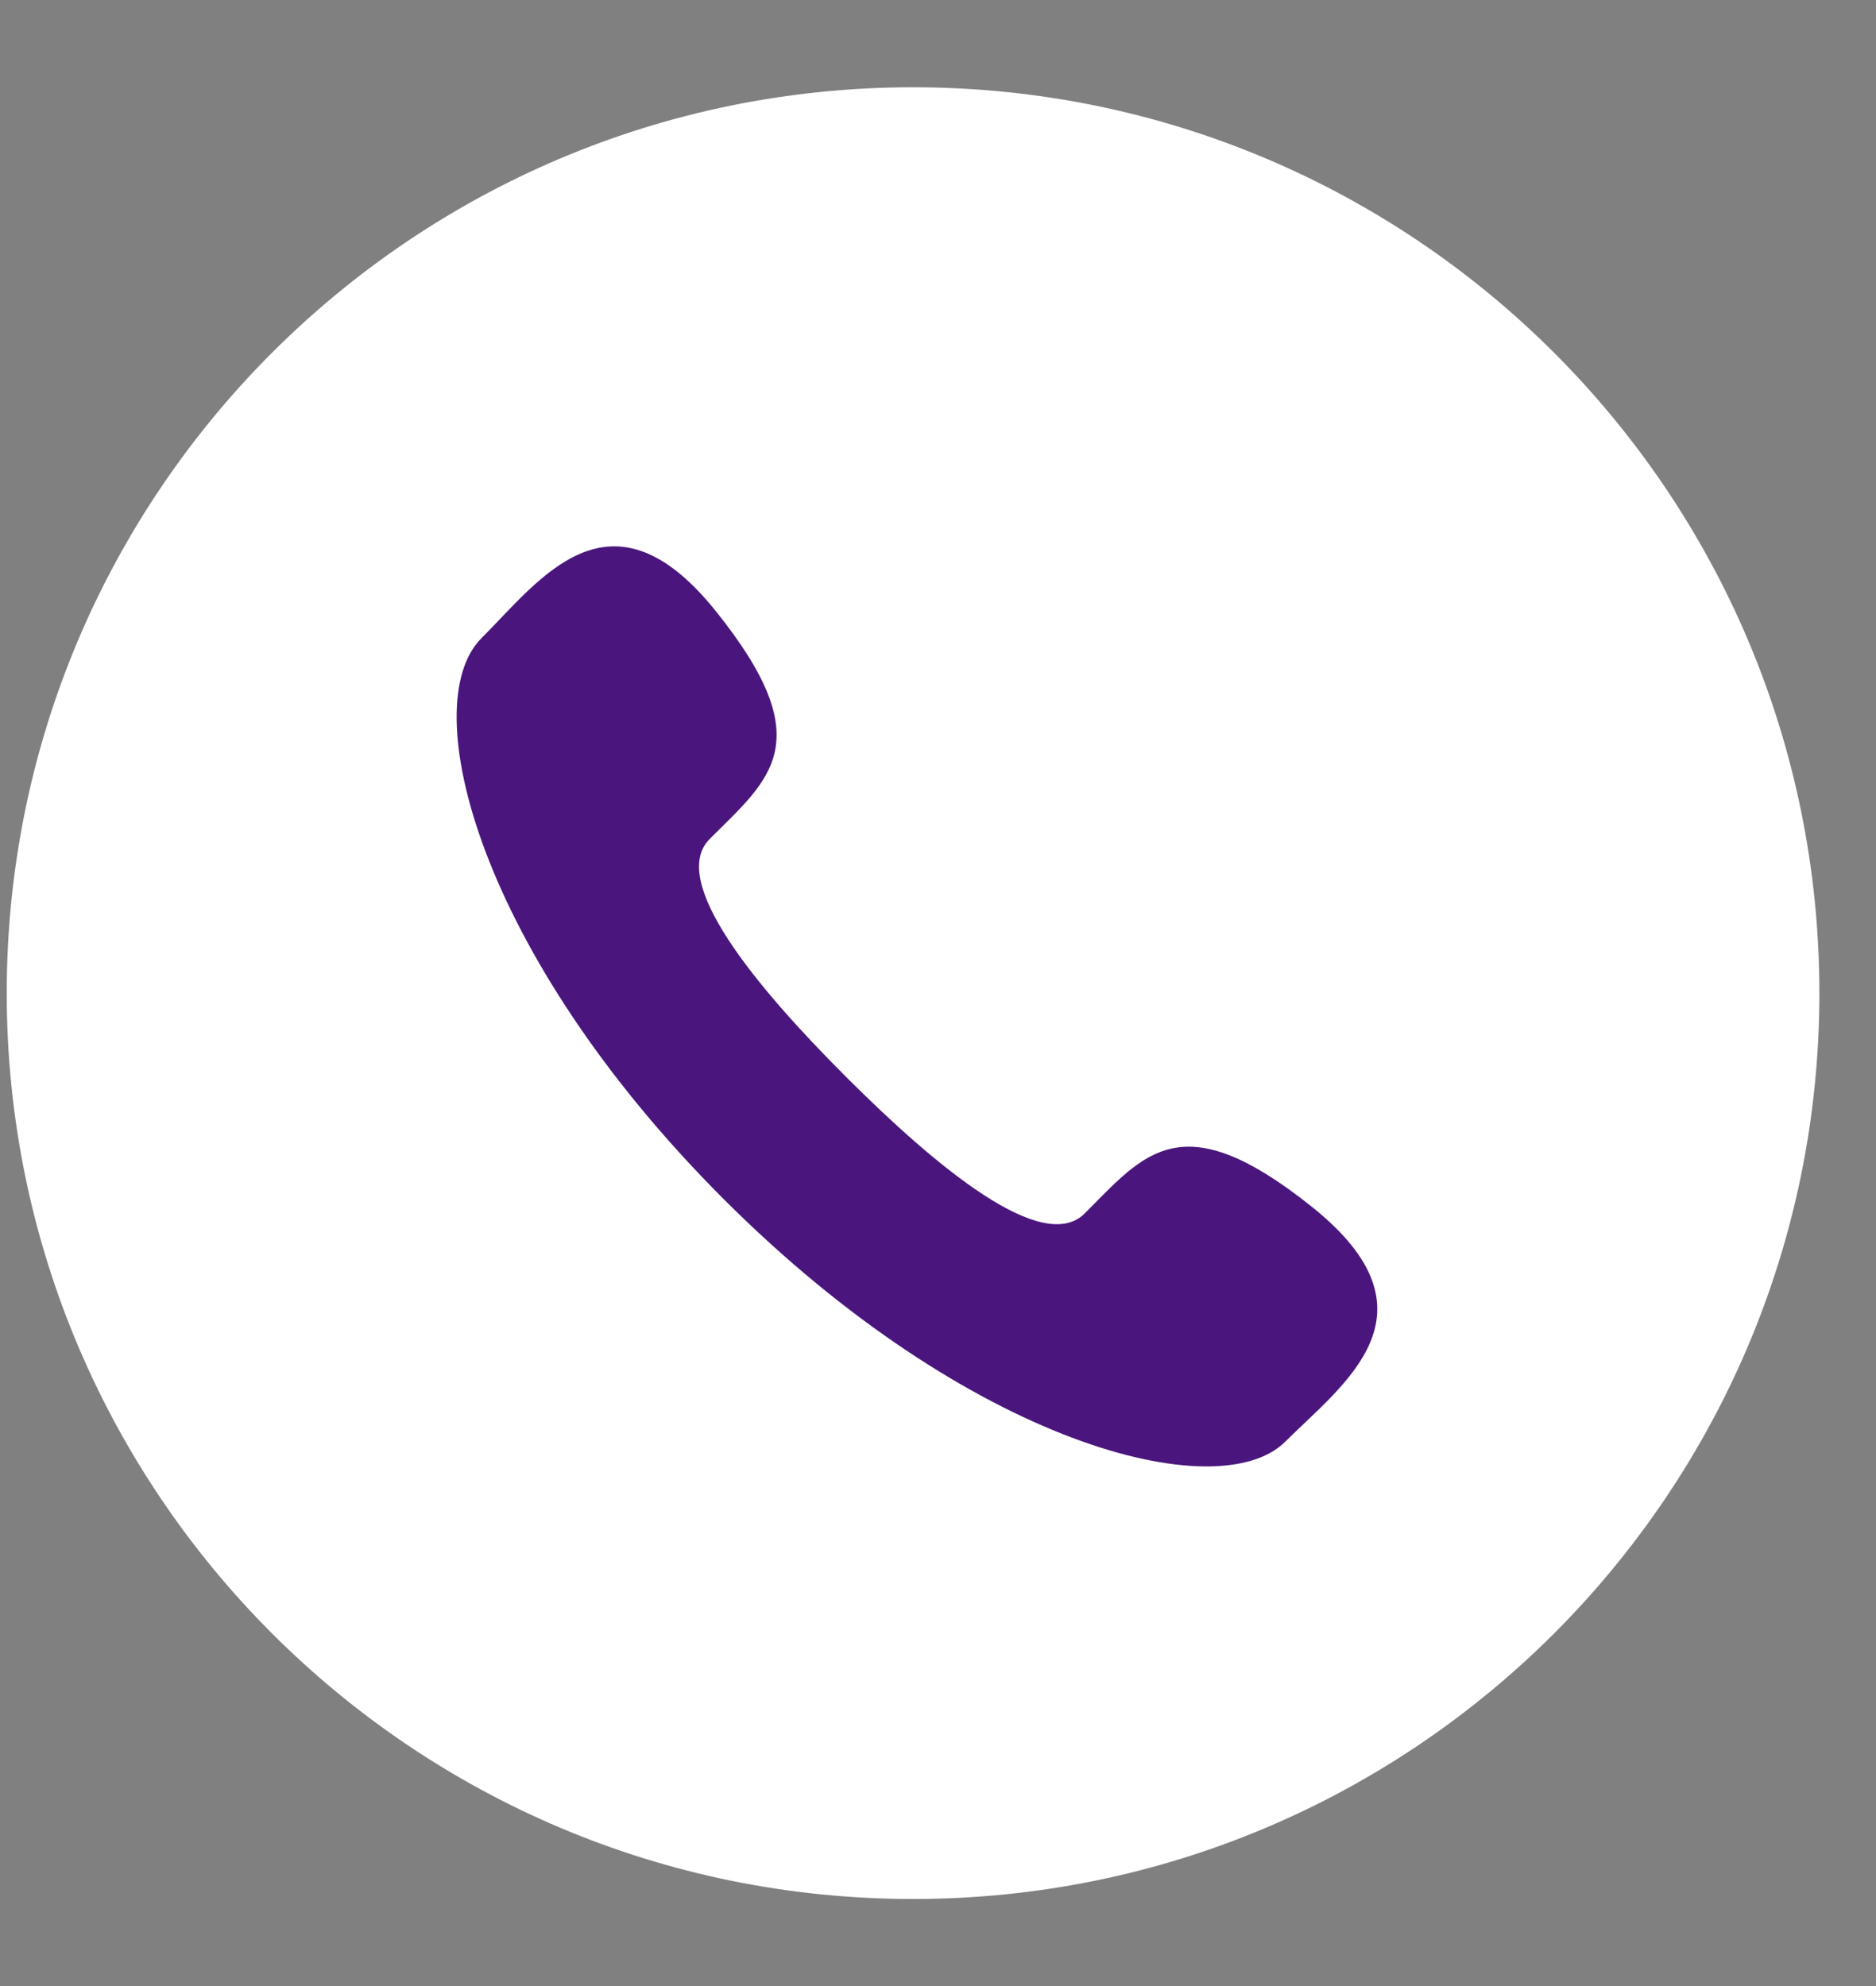
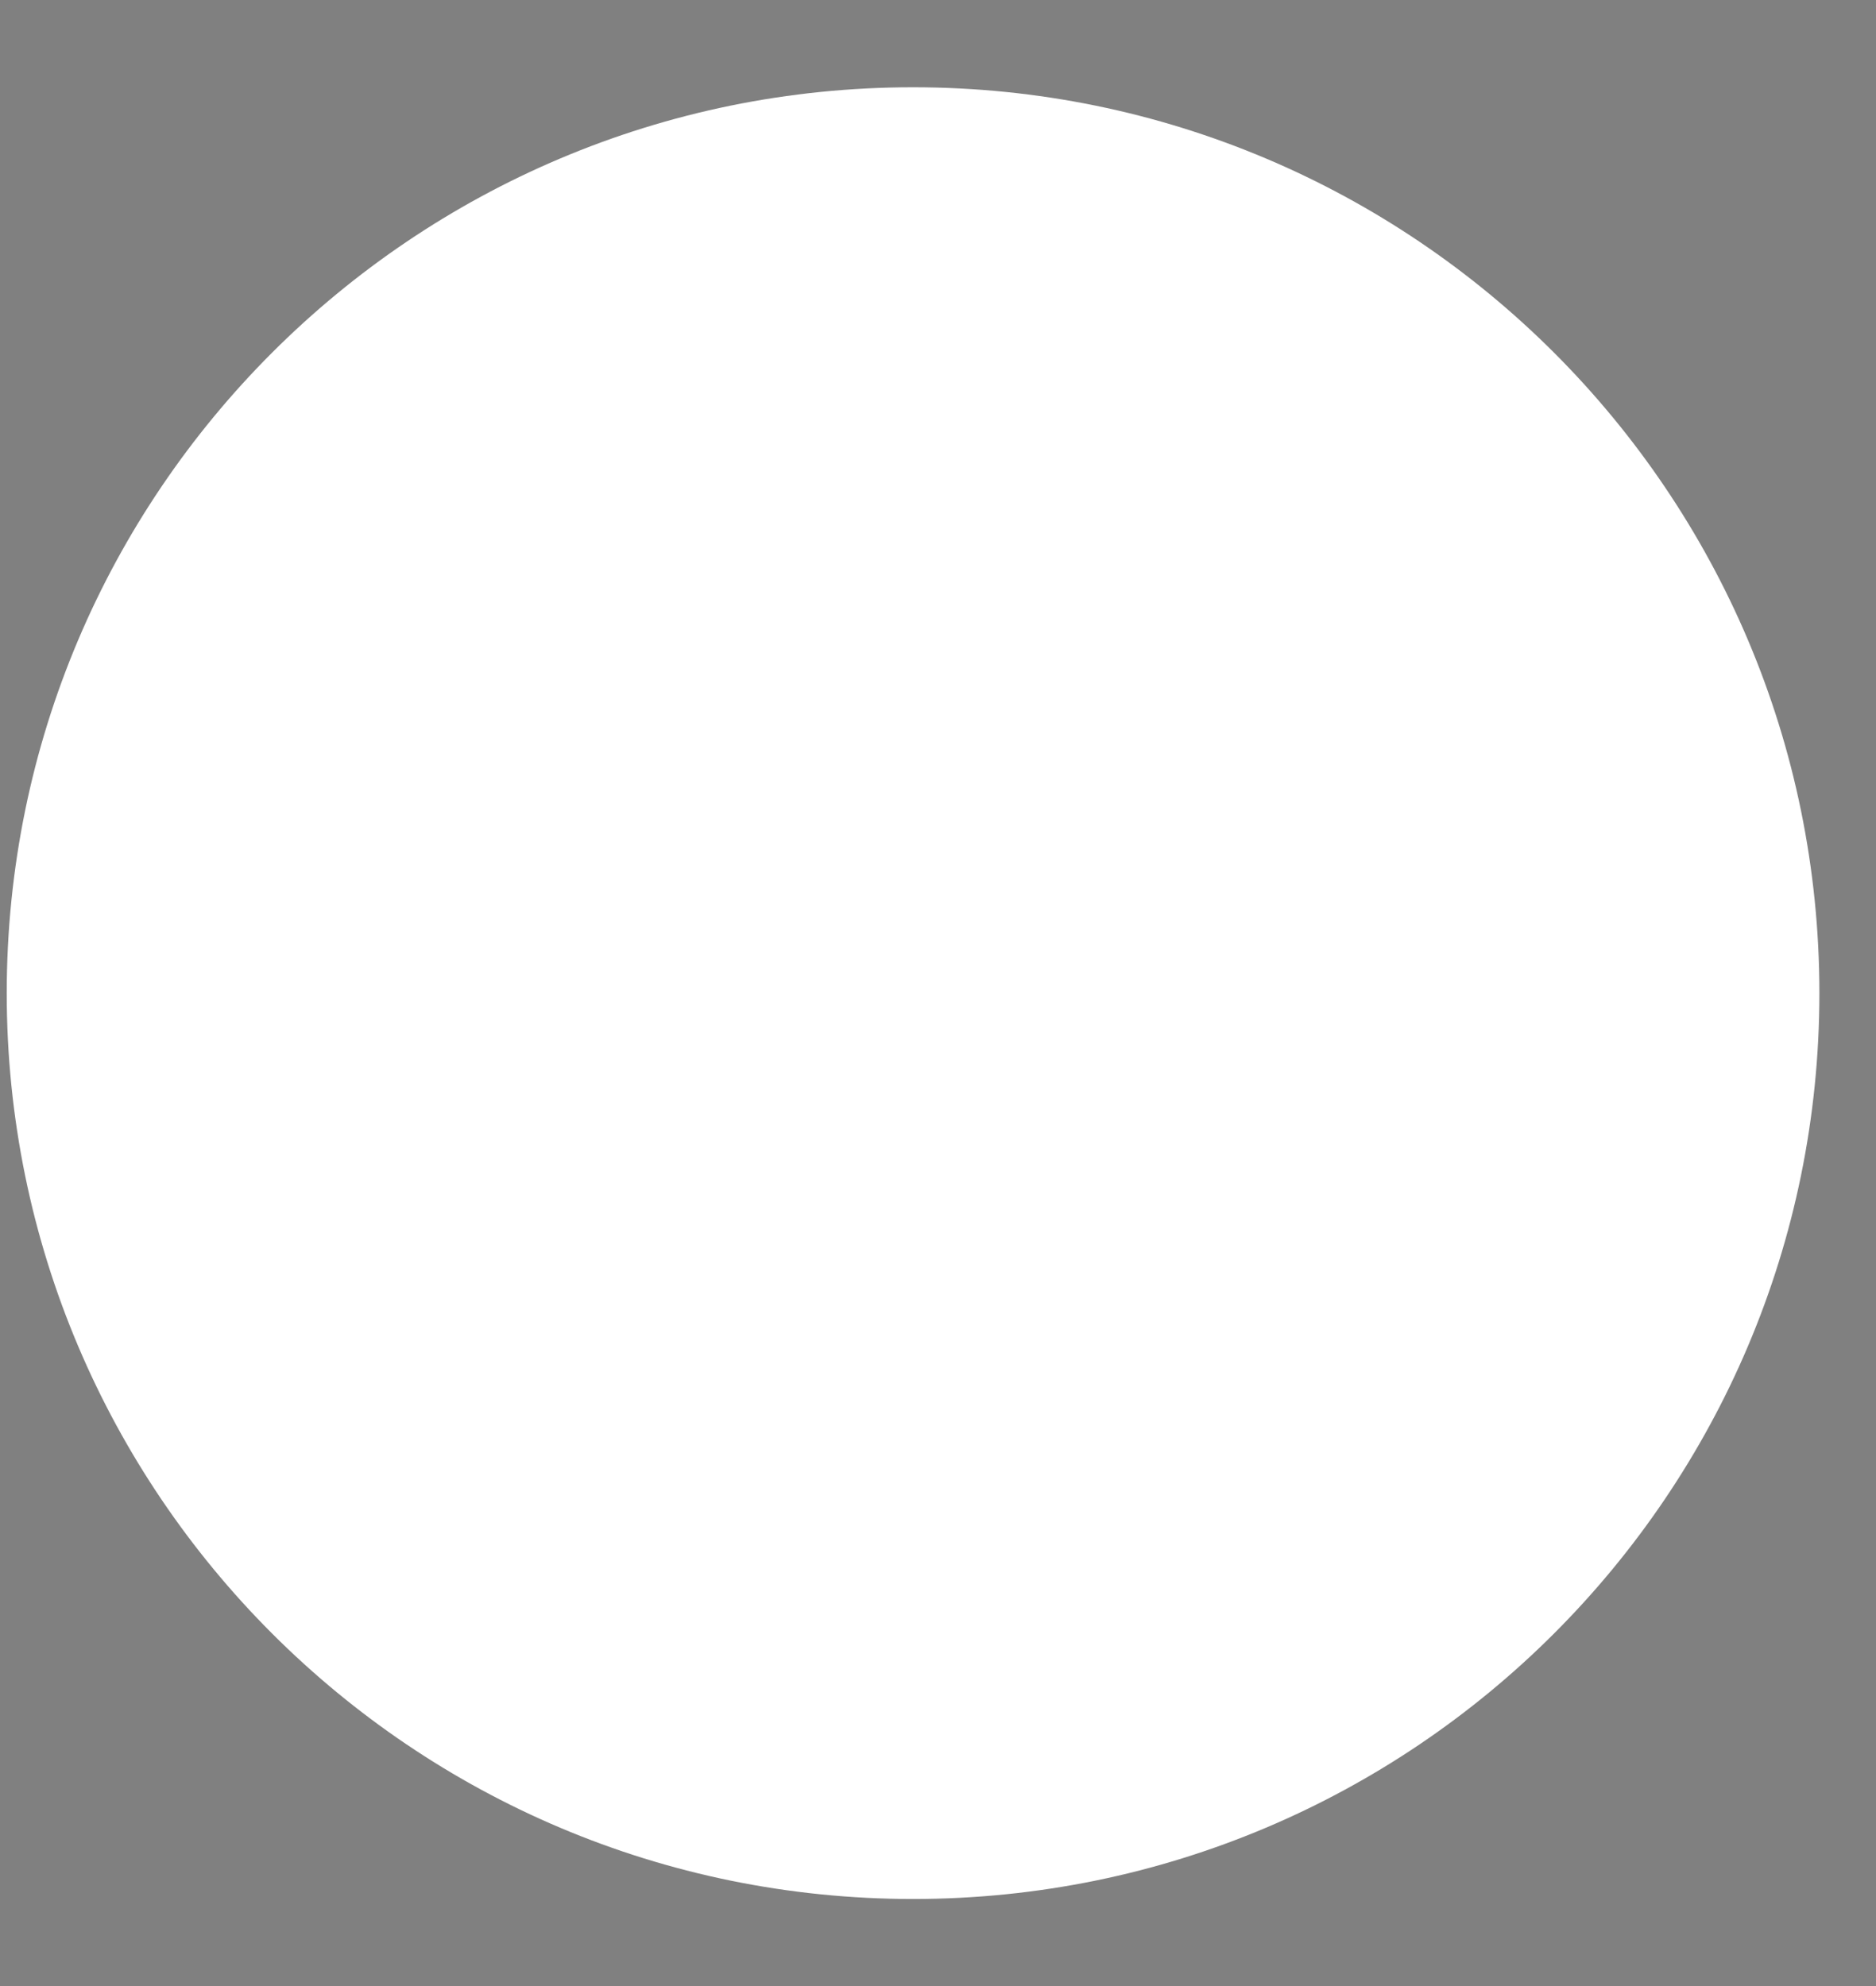
<svg xmlns="http://www.w3.org/2000/svg" width="17" height="18" viewBox="0 0 17 18" fill="none">
  <rect x="0" y="0" width="17" height="18" fill="#808080" stroke="none" />
  <path fill-rule="evenodd" clip-rule="evenodd" d="M8.274 0.791C12.81 0.791 16.487 4.466 16.487 9.001C16.487 13.534 12.81 17.211 8.274 17.211C3.738 17.211 0.061 13.534 0.061 9.001C0.061 4.466 3.738 0.791 8.274 0.791Z" fill="white" />
-   <path fill-rule="evenodd" clip-rule="evenodd" d="M6.432 7.603C6.973 7.061 7.444 6.73 6.485 5.537C5.527 4.344 4.888 5.26 4.363 5.784C3.759 6.388 4.332 8.642 6.56 10.87C8.789 13.097 11.043 13.67 11.648 13.065C12.173 12.542 13.088 11.903 11.896 10.944C10.704 9.987 10.37 10.457 9.829 10.998C9.45 11.376 8.494 10.587 7.669 9.762C6.843 8.937 6.053 7.98 6.432 7.603Z" fill="#4A167D" />
</svg>